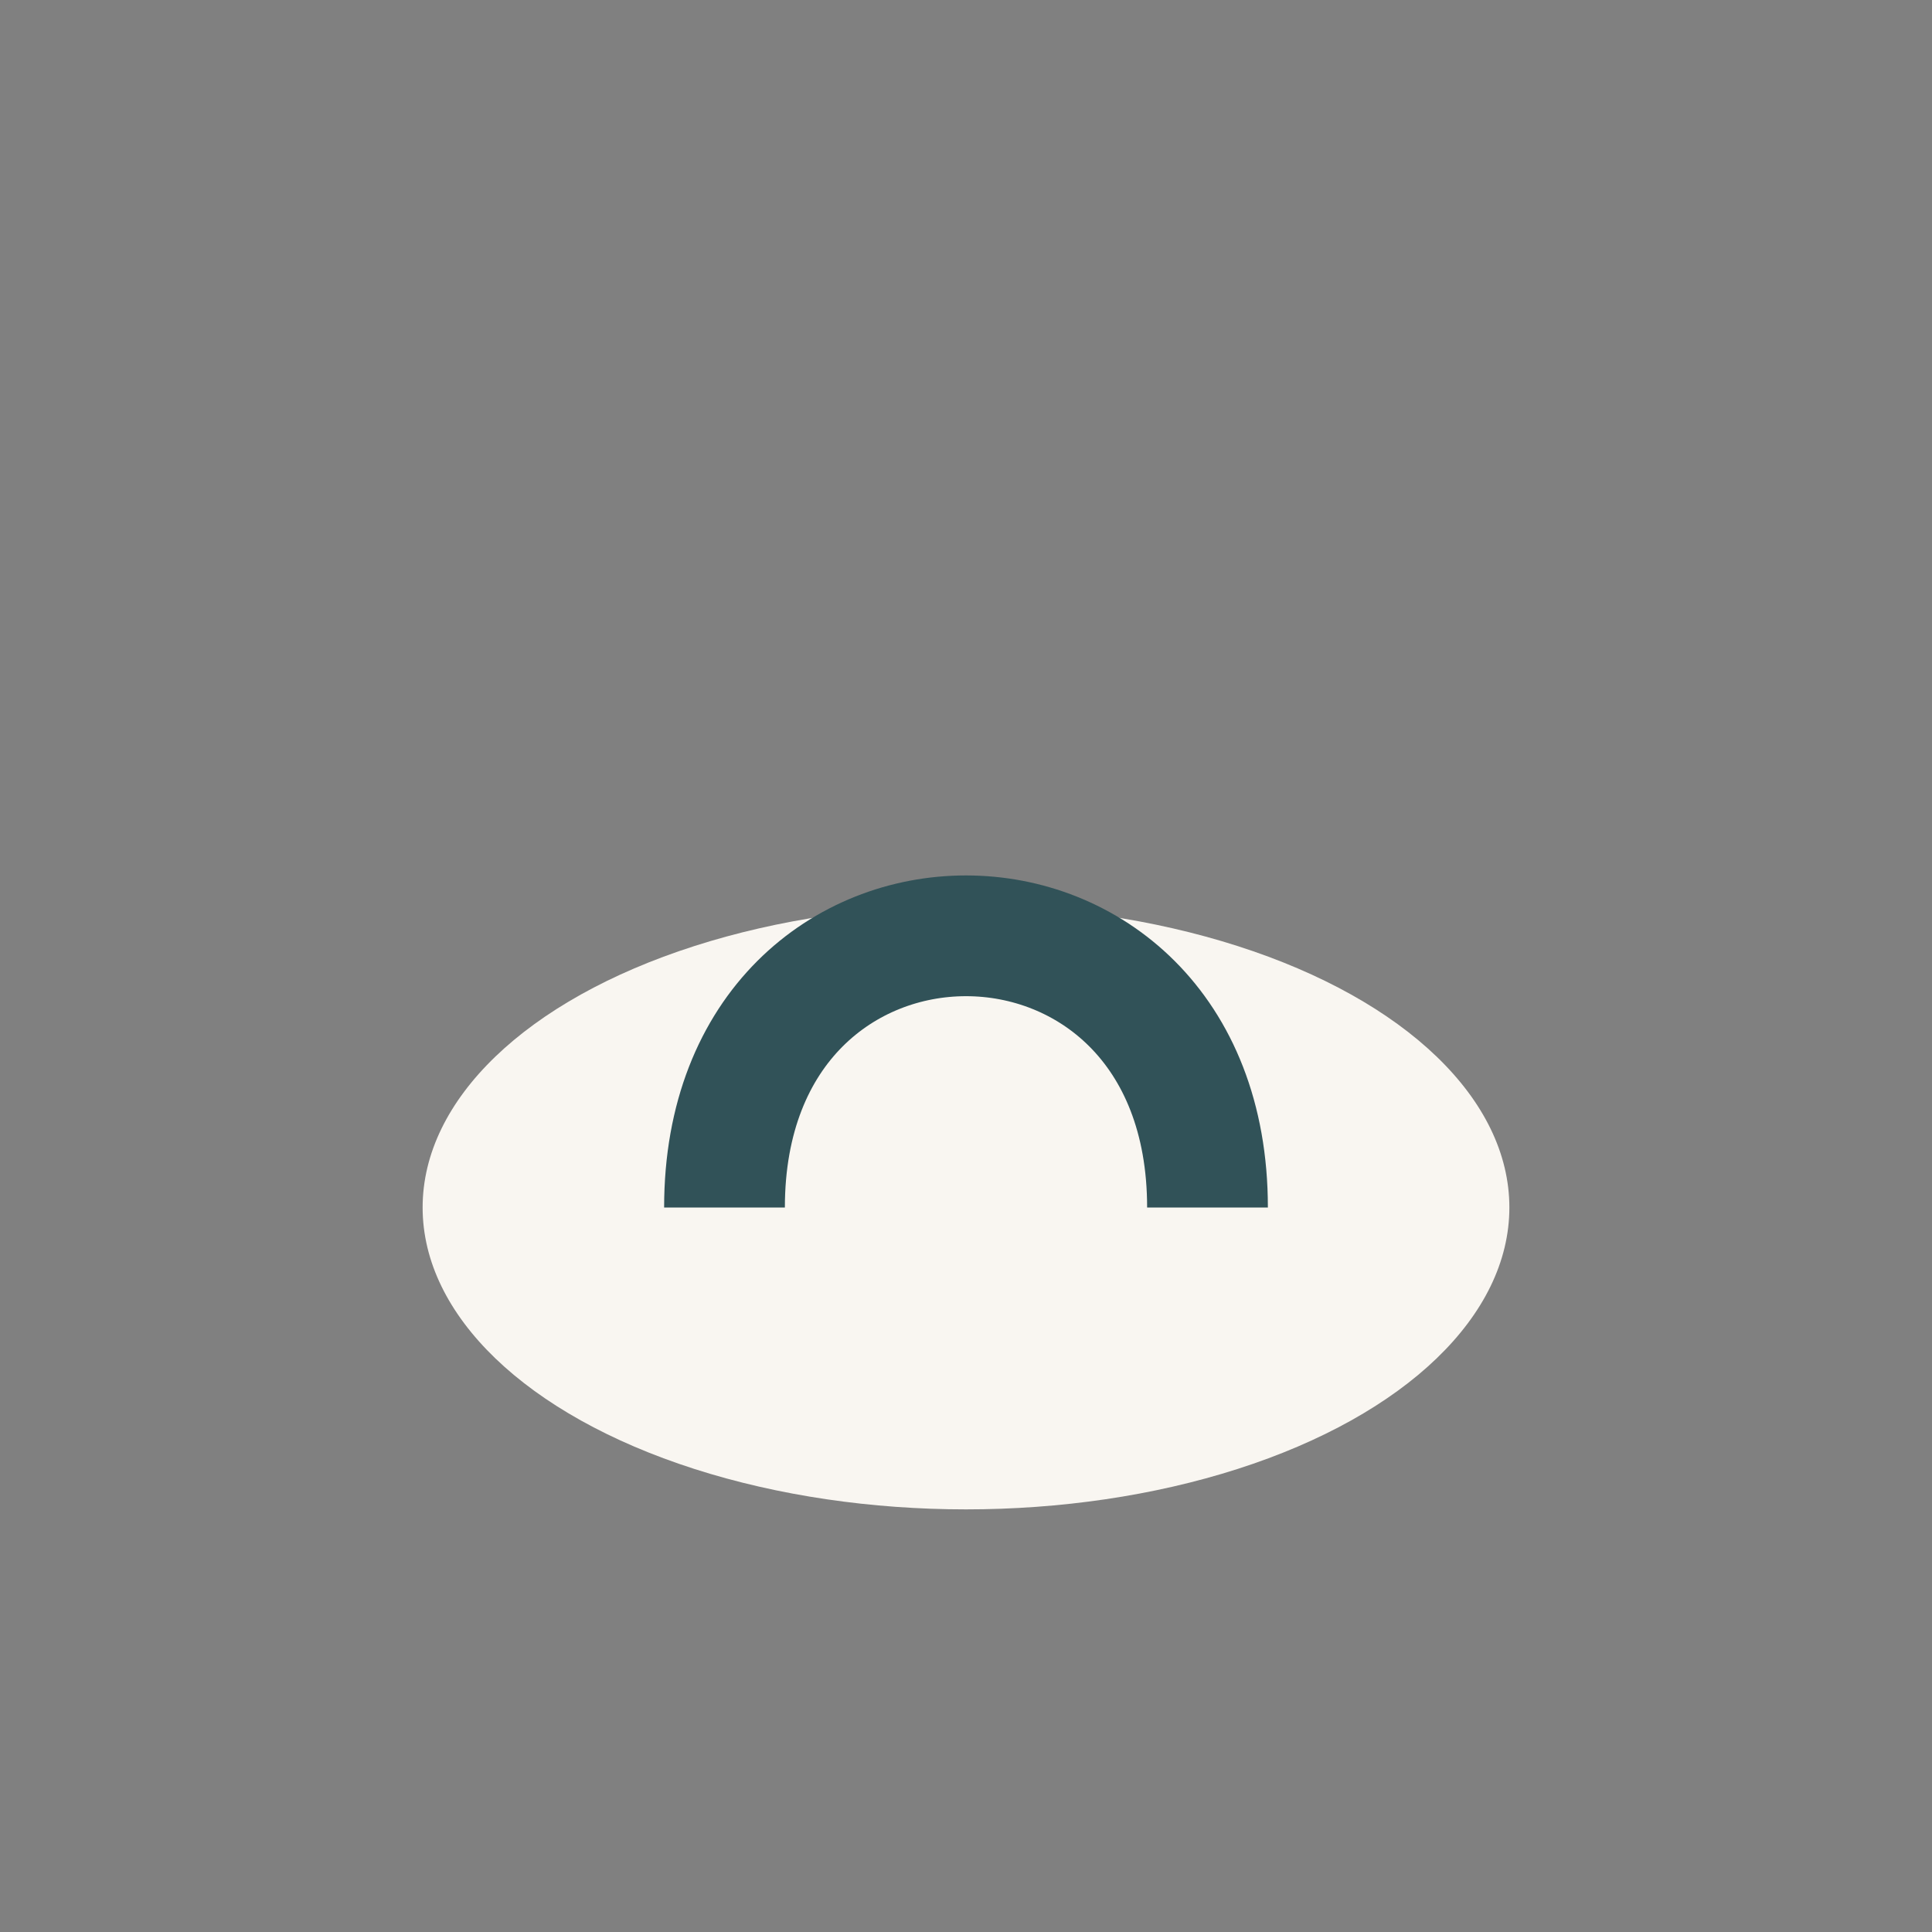
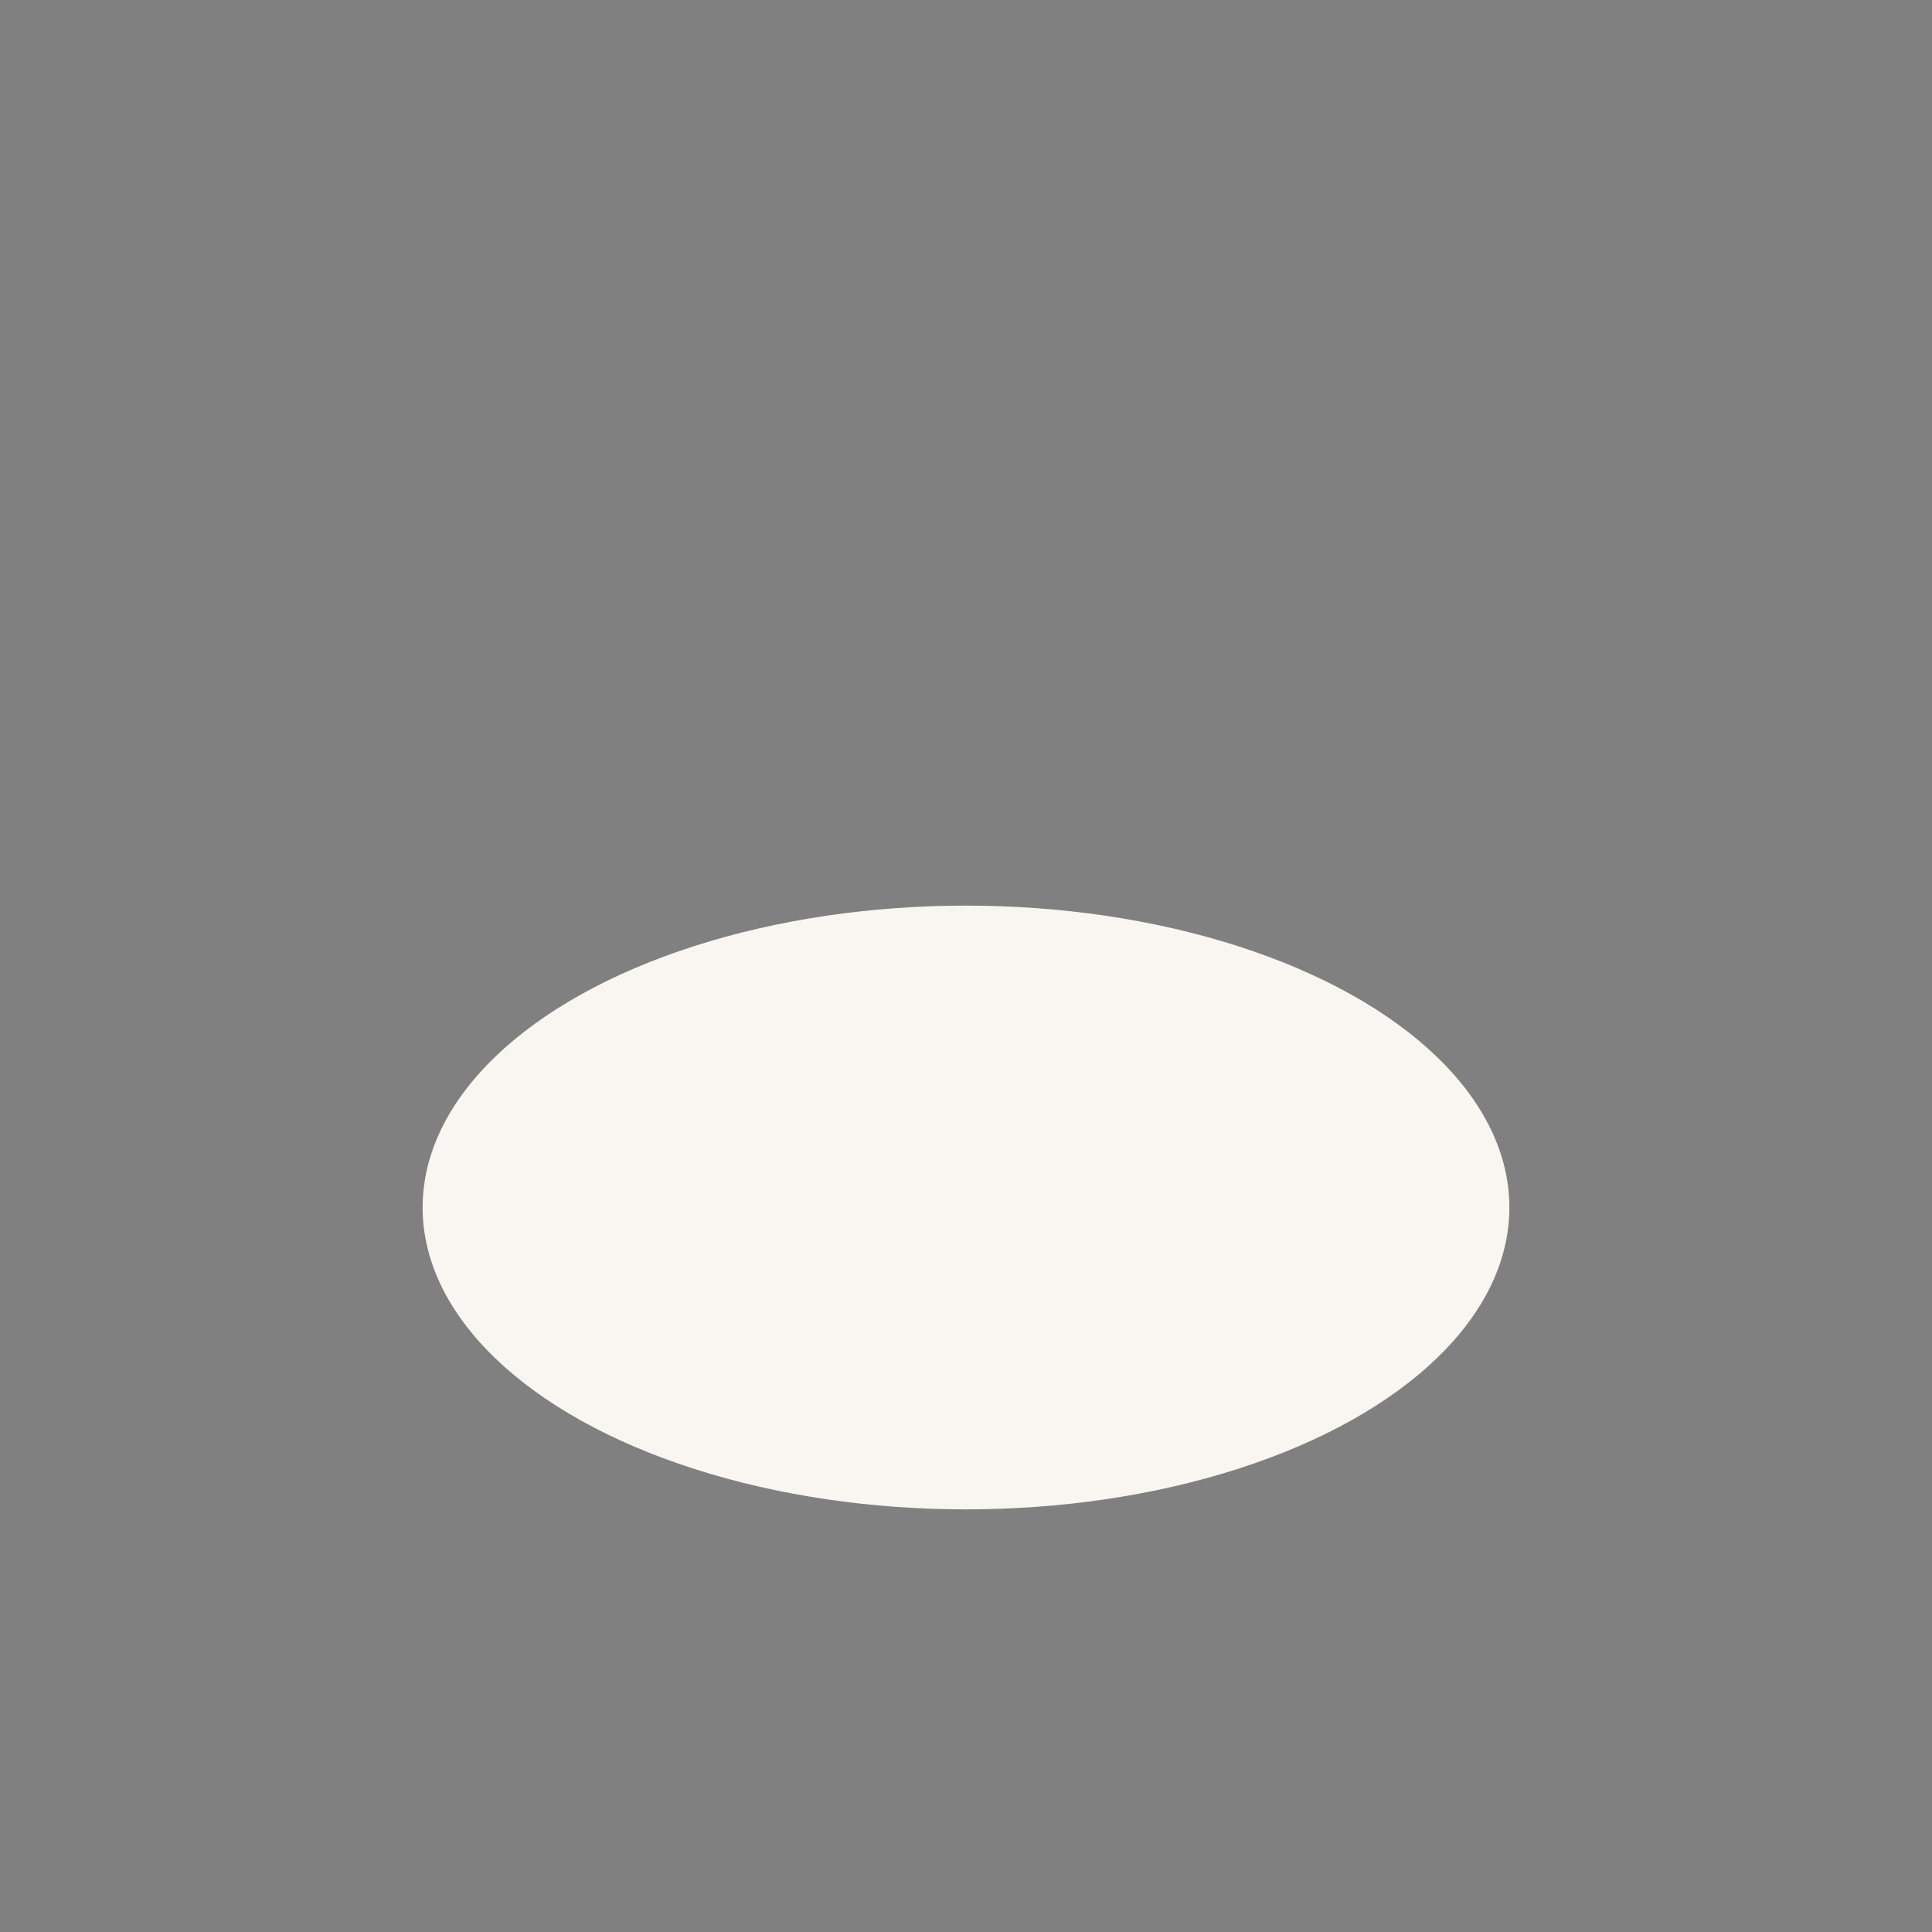
<svg xmlns="http://www.w3.org/2000/svg" width="32" height="32" viewBox="0 0 32 32">
  <rect x="0" y="0" width="32" height="32" fill="#808080" stroke="none" />
  <ellipse cx="16" cy="20" rx="9" ry="5" fill="#F9F6F1" />
-   <path d="M12 20c0-6 8-6 8 0" stroke="#315258" stroke-width="2" fill="none" />
</svg>